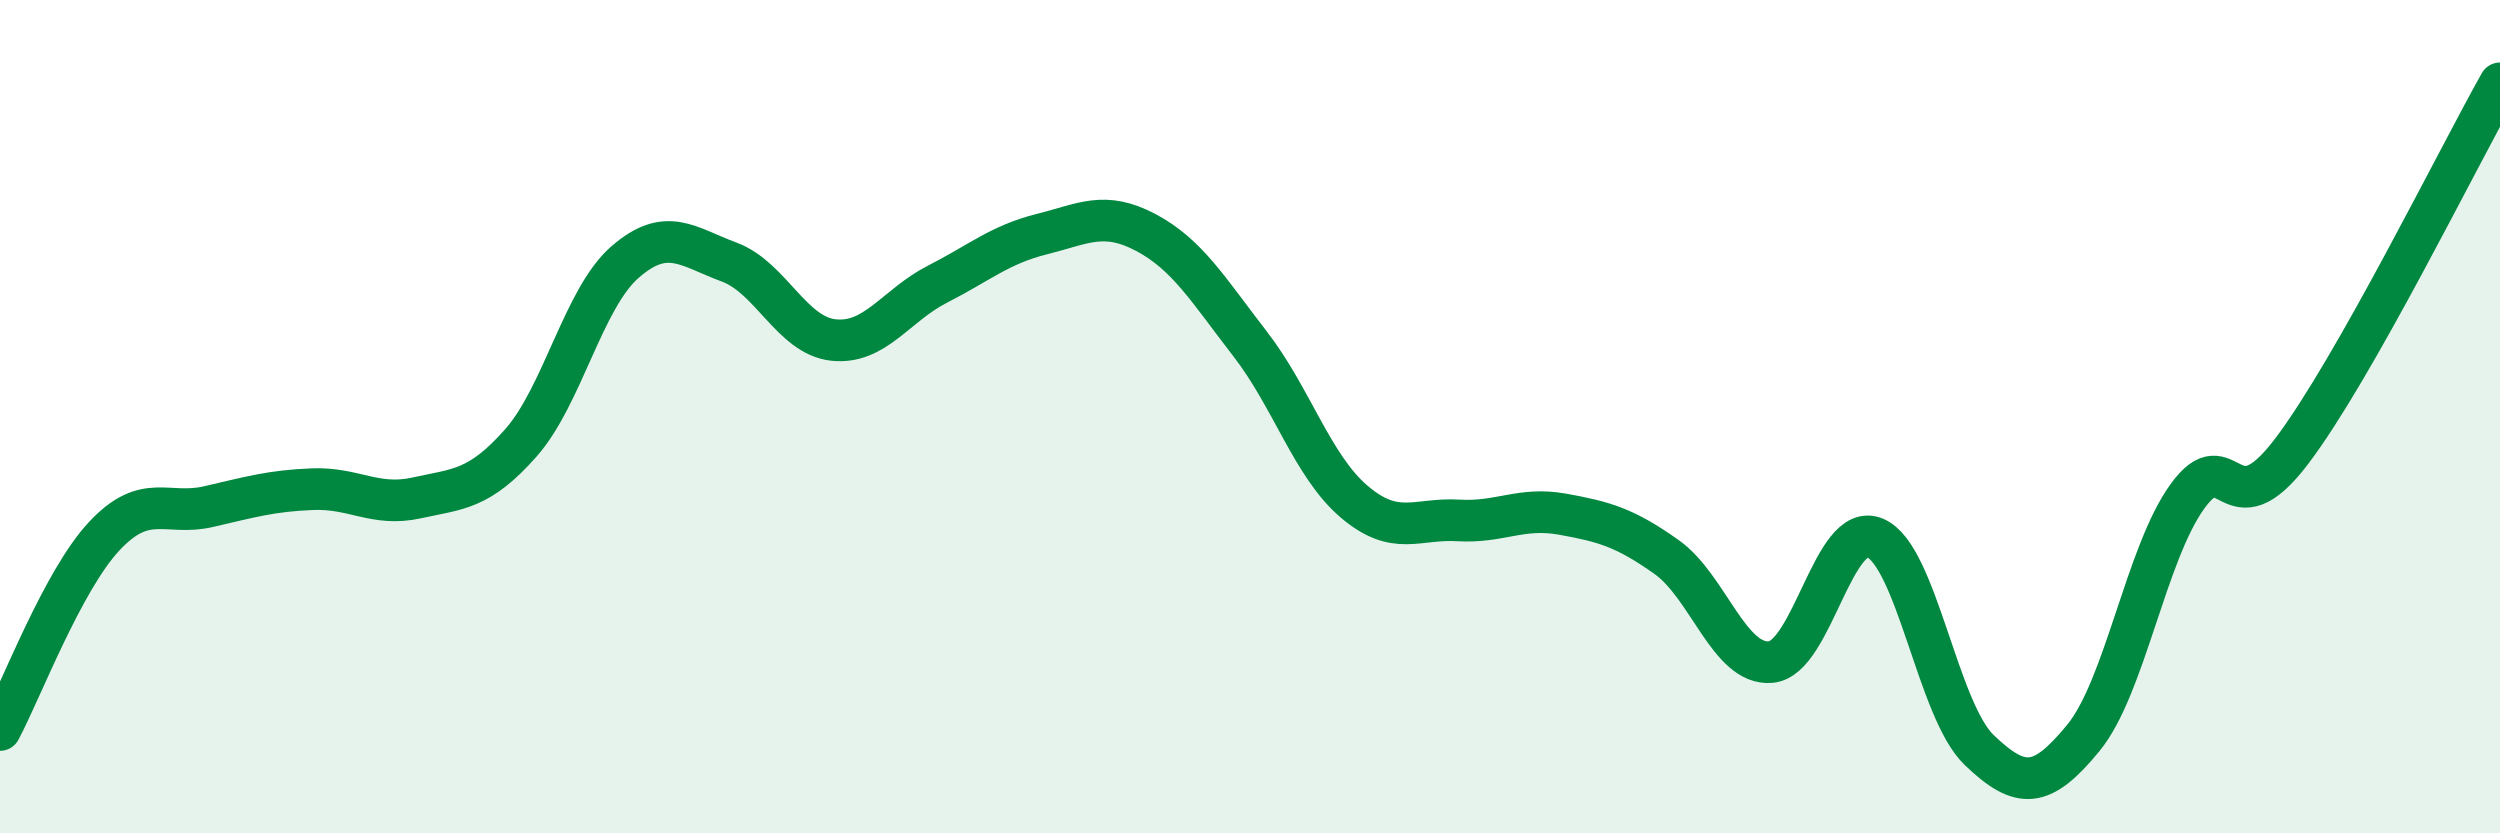
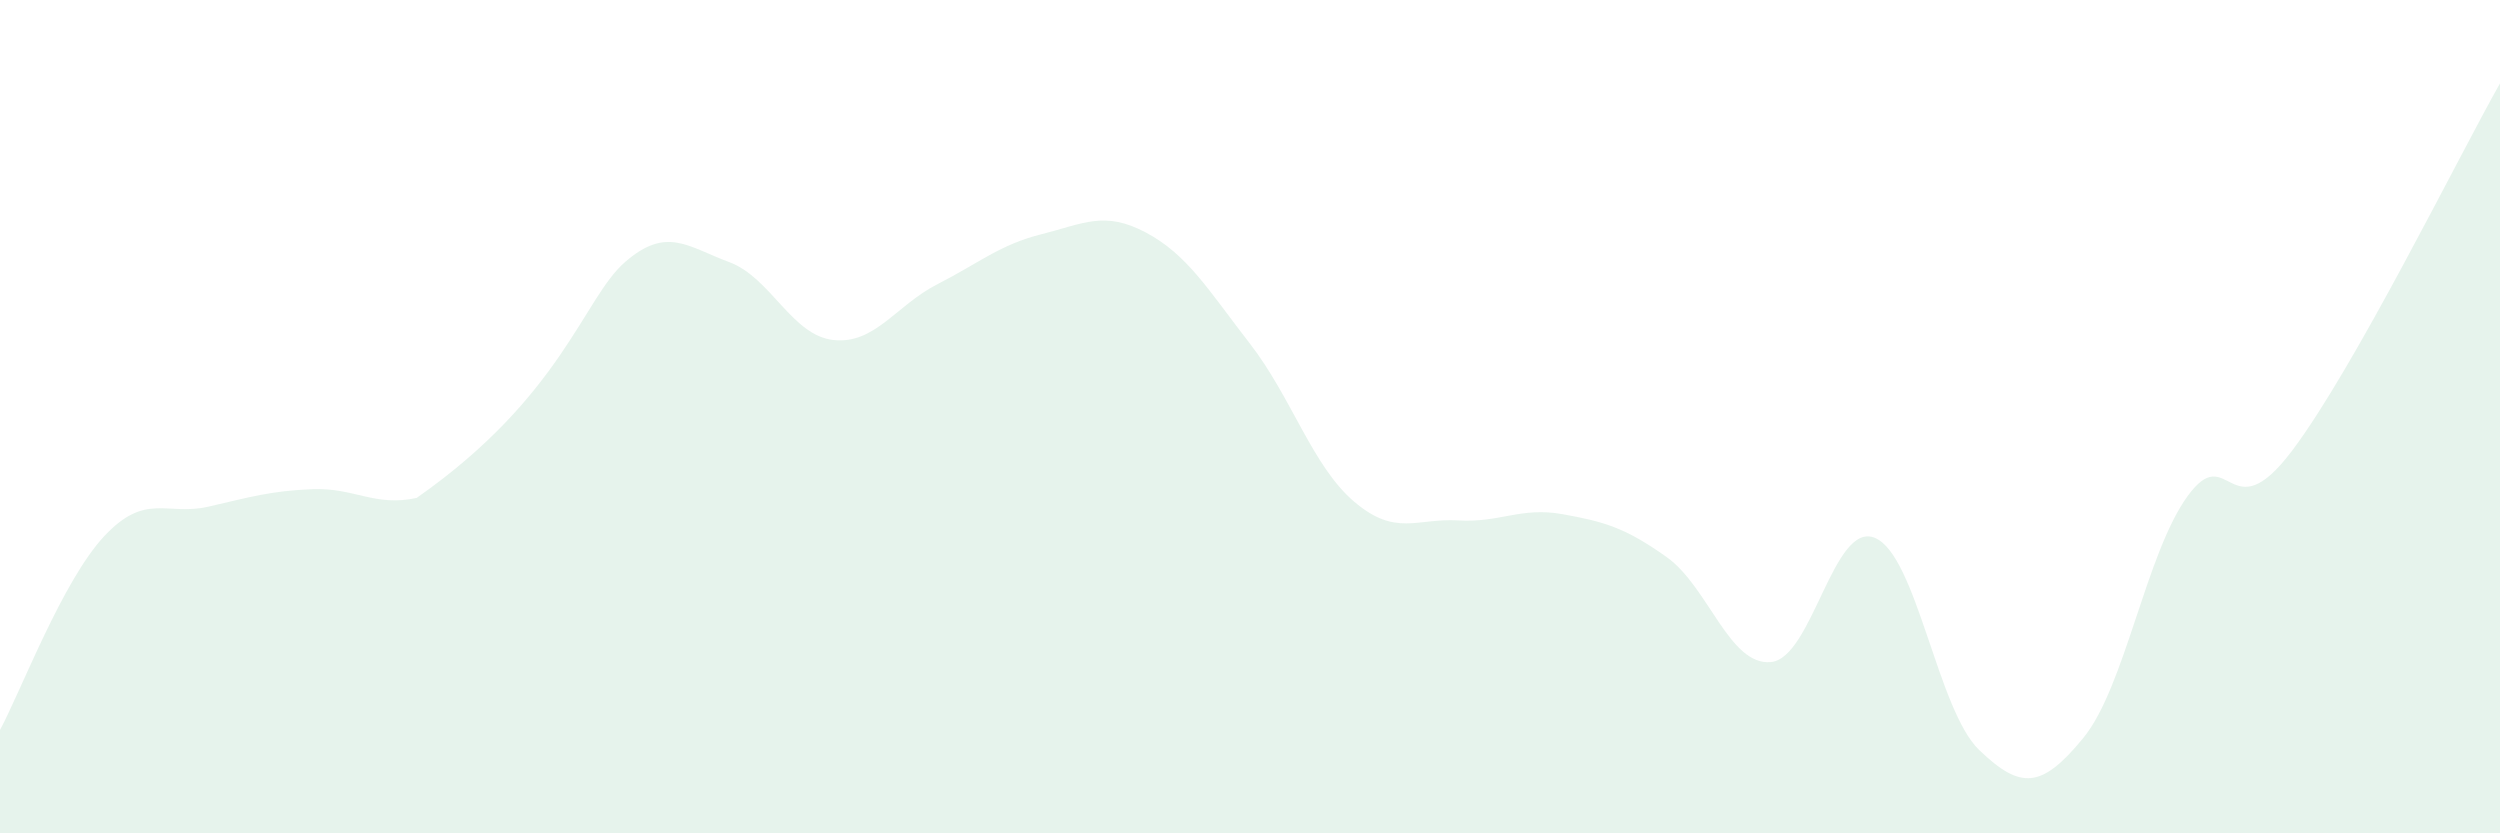
<svg xmlns="http://www.w3.org/2000/svg" width="60" height="20" viewBox="0 0 60 20">
-   <path d="M 0,17.52 C 0.5,16.59 1.5,13.94 2.5,12.87 C 3.5,11.8 4,12.39 5,12.16 C 6,11.93 6.5,11.78 7.5,11.74 C 8.5,11.7 9,12.17 10,11.95 C 11,11.73 11.5,11.76 12.5,10.63 C 13.5,9.5 14,7.16 15,6.29 C 16,5.42 16.5,5.92 17.5,6.29 C 18.5,6.66 19,8.05 20,8.16 C 21,8.27 21.5,7.33 22.5,6.82 C 23.5,6.31 24,5.87 25,5.62 C 26,5.37 26.5,5.05 27.5,5.58 C 28.5,6.11 29,6.96 30,8.25 C 31,9.54 31.5,11.19 32.5,12.04 C 33.5,12.89 34,12.43 35,12.49 C 36,12.55 36.5,12.16 37.5,12.34 C 38.5,12.52 39,12.66 40,13.37 C 41,14.08 41.5,15.98 42.5,15.89 C 43.5,15.8 44,12.49 45,12.91 C 46,13.33 46.5,17.04 47.5,18 C 48.5,18.96 49,18.93 50,17.71 C 51,16.49 51.5,13.29 52.5,11.91 C 53.5,10.53 53.5,12.81 55,10.83 C 56.5,8.85 59,3.77 60,2L60 20L0 20Z" fill="#008740" opacity="0.1" stroke-linecap="round" stroke-linejoin="round" />
-   <path d="M 0,17.52 C 0.5,16.59 1.5,13.94 2.5,12.87 C 3.5,11.8 4,12.39 5,12.16 C 6,11.93 6.5,11.78 7.5,11.74 C 8.5,11.7 9,12.17 10,11.95 C 11,11.73 11.5,11.76 12.5,10.63 C 13.5,9.5 14,7.16 15,6.29 C 16,5.42 16.5,5.92 17.5,6.29 C 18.5,6.66 19,8.05 20,8.16 C 21,8.27 21.5,7.33 22.5,6.82 C 23.5,6.31 24,5.87 25,5.62 C 26,5.37 26.5,5.05 27.5,5.58 C 28.5,6.11 29,6.96 30,8.25 C 31,9.54 31.5,11.19 32.5,12.04 C 33.5,12.89 34,12.43 35,12.49 C 36,12.55 36.5,12.16 37.5,12.34 C 38.5,12.52 39,12.66 40,13.37 C 41,14.08 41.5,15.98 42.5,15.89 C 43.5,15.8 44,12.49 45,12.91 C 46,13.33 46.5,17.04 47.5,18 C 48.5,18.96 49,18.93 50,17.71 C 51,16.49 51.5,13.29 52.5,11.91 C 53.5,10.53 53.5,12.81 55,10.83 C 56.5,8.85 59,3.77 60,2" stroke="#008740" stroke-width="1" fill="none" stroke-linecap="round" stroke-linejoin="round" />
+   <path d="M 0,17.52 C 0.5,16.59 1.5,13.94 2.5,12.87 C 3.5,11.8 4,12.39 5,12.16 C 6,11.93 6.5,11.78 7.5,11.74 C 8.5,11.7 9,12.17 10,11.95 C 13.5,9.5 14,7.16 15,6.29 C 16,5.42 16.5,5.92 17.5,6.29 C 18.5,6.66 19,8.05 20,8.16 C 21,8.27 21.5,7.33 22.5,6.82 C 23.5,6.31 24,5.87 25,5.62 C 26,5.37 26.5,5.05 27.5,5.58 C 28.5,6.11 29,6.96 30,8.25 C 31,9.54 31.5,11.19 32.5,12.04 C 33.5,12.89 34,12.43 35,12.49 C 36,12.55 36.5,12.16 37.5,12.34 C 38.5,12.52 39,12.66 40,13.37 C 41,14.08 41.5,15.98 42.5,15.89 C 43.5,15.8 44,12.49 45,12.91 C 46,13.33 46.5,17.04 47.5,18 C 48.5,18.96 49,18.93 50,17.71 C 51,16.49 51.5,13.29 52.5,11.91 C 53.5,10.53 53.5,12.81 55,10.83 C 56.5,8.85 59,3.77 60,2L60 20L0 20Z" fill="#008740" opacity="0.1" stroke-linecap="round" stroke-linejoin="round" />
</svg>